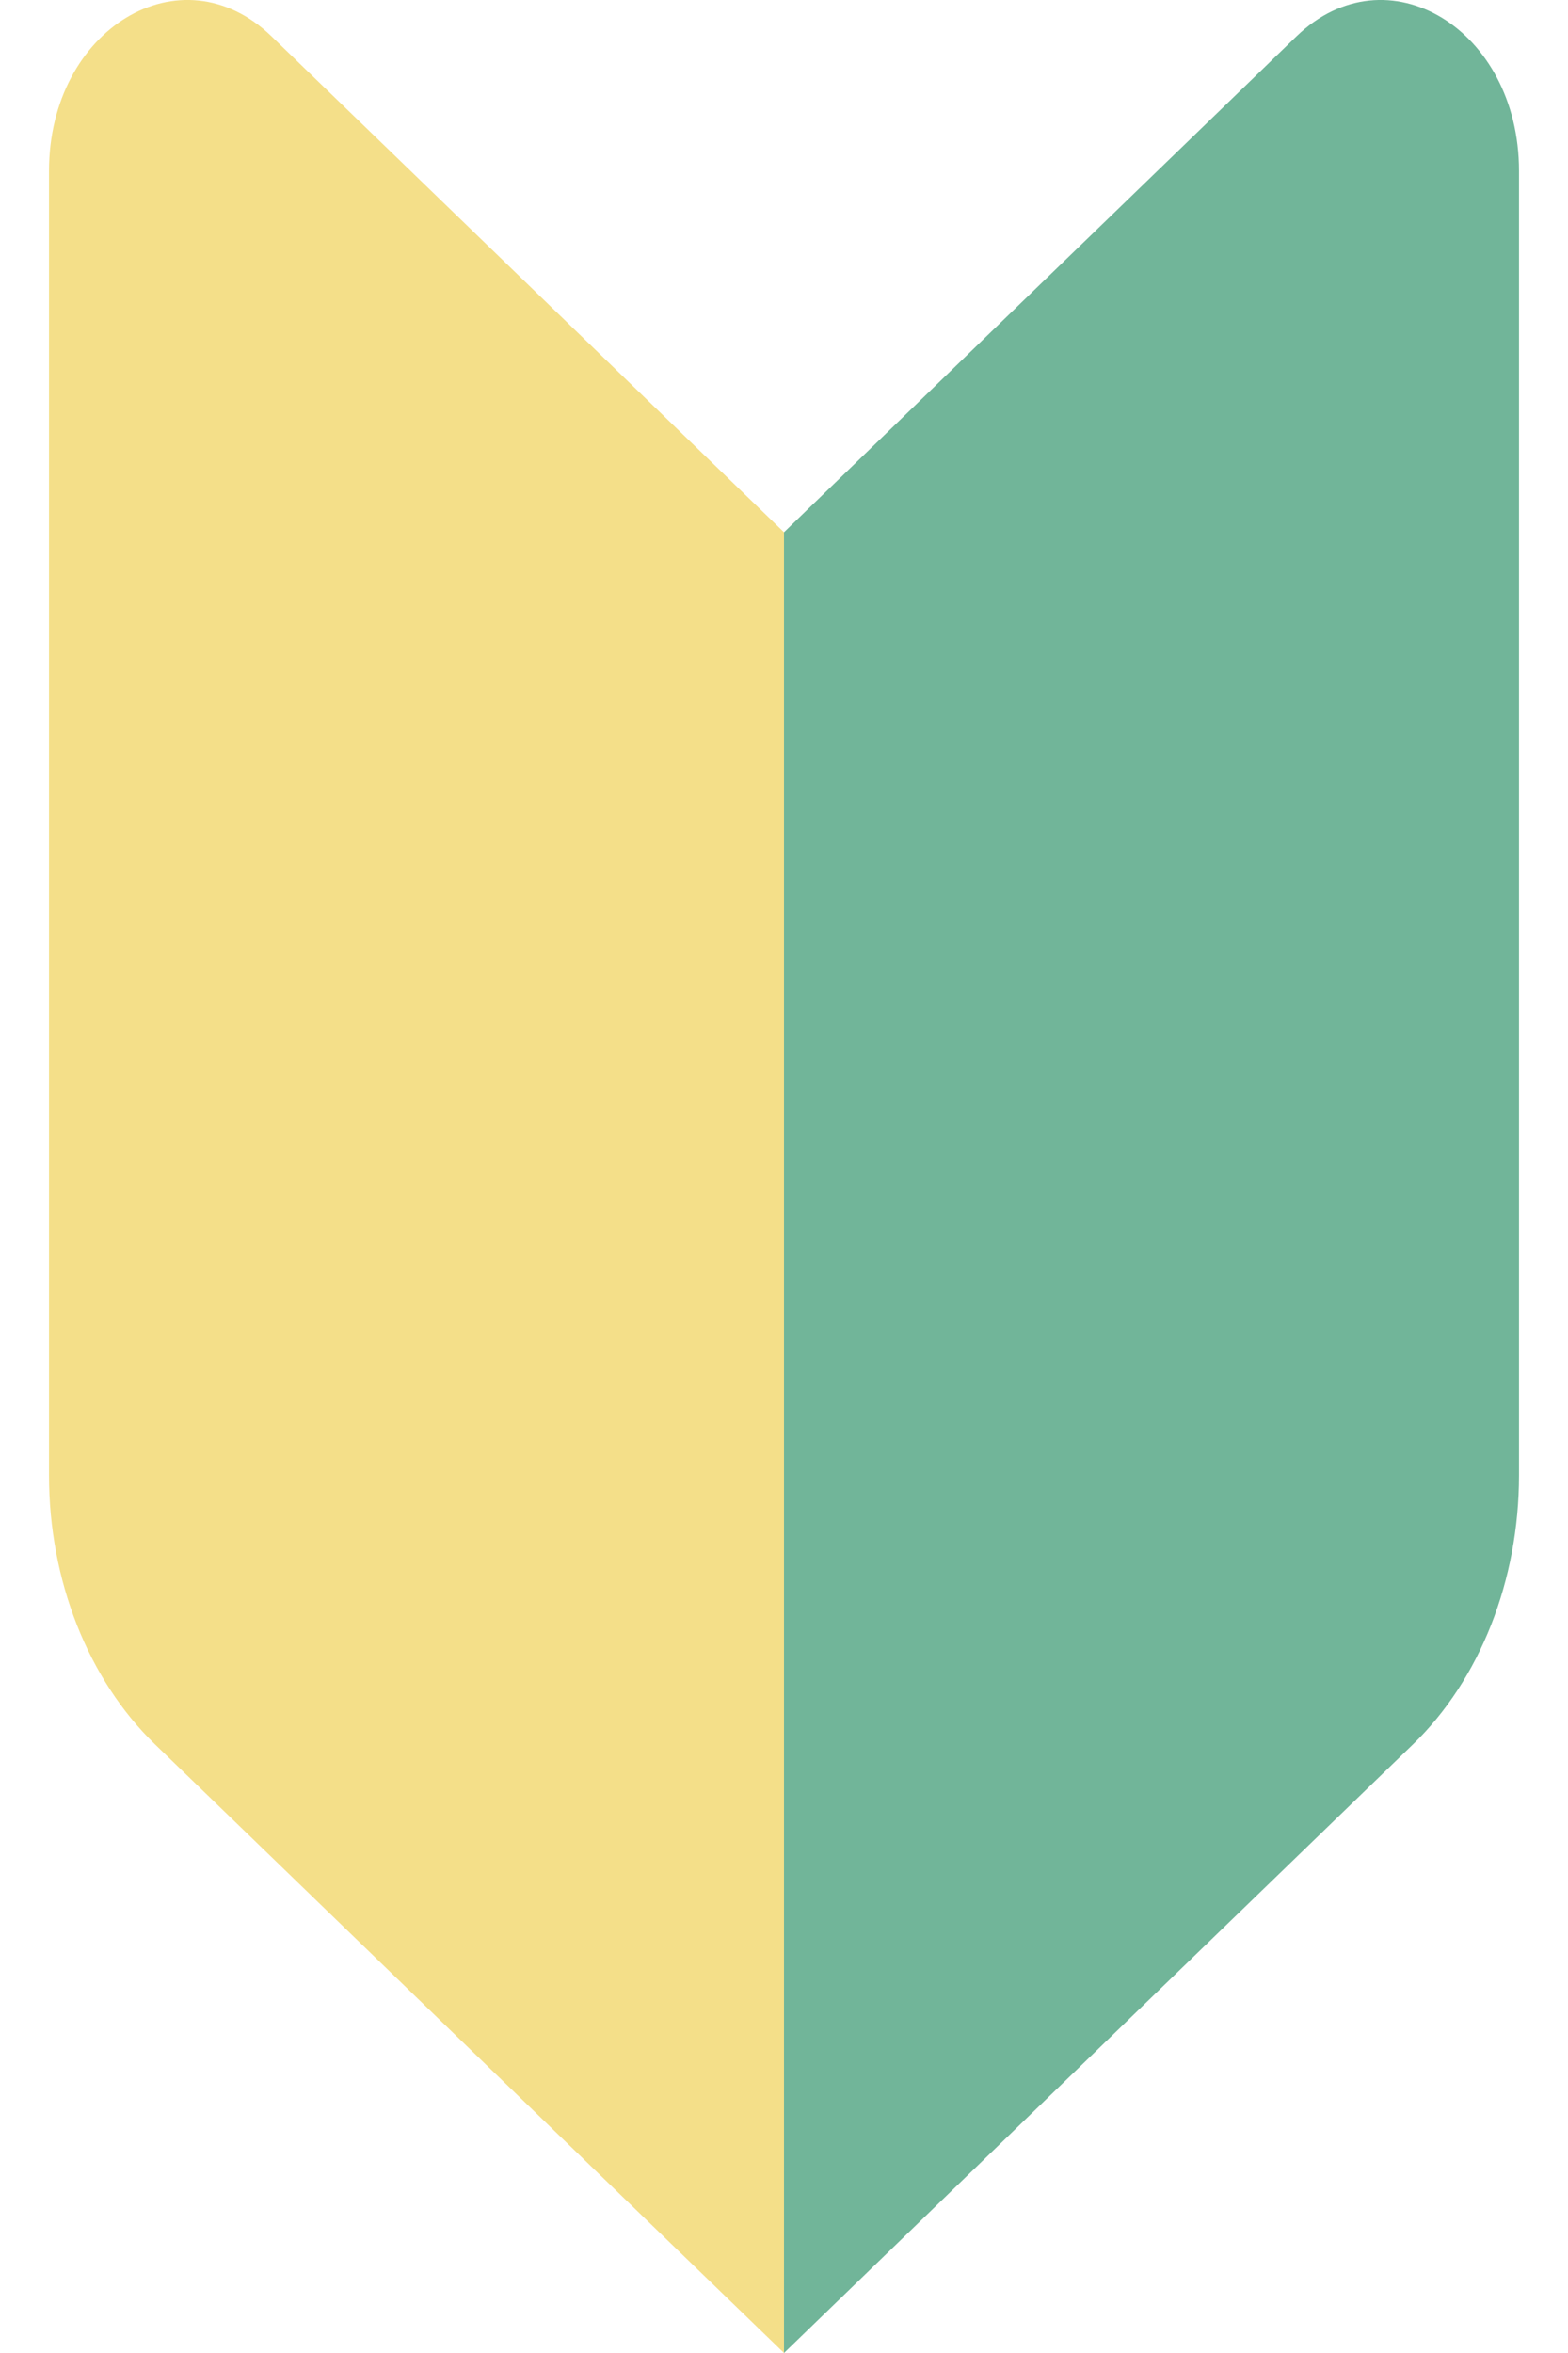
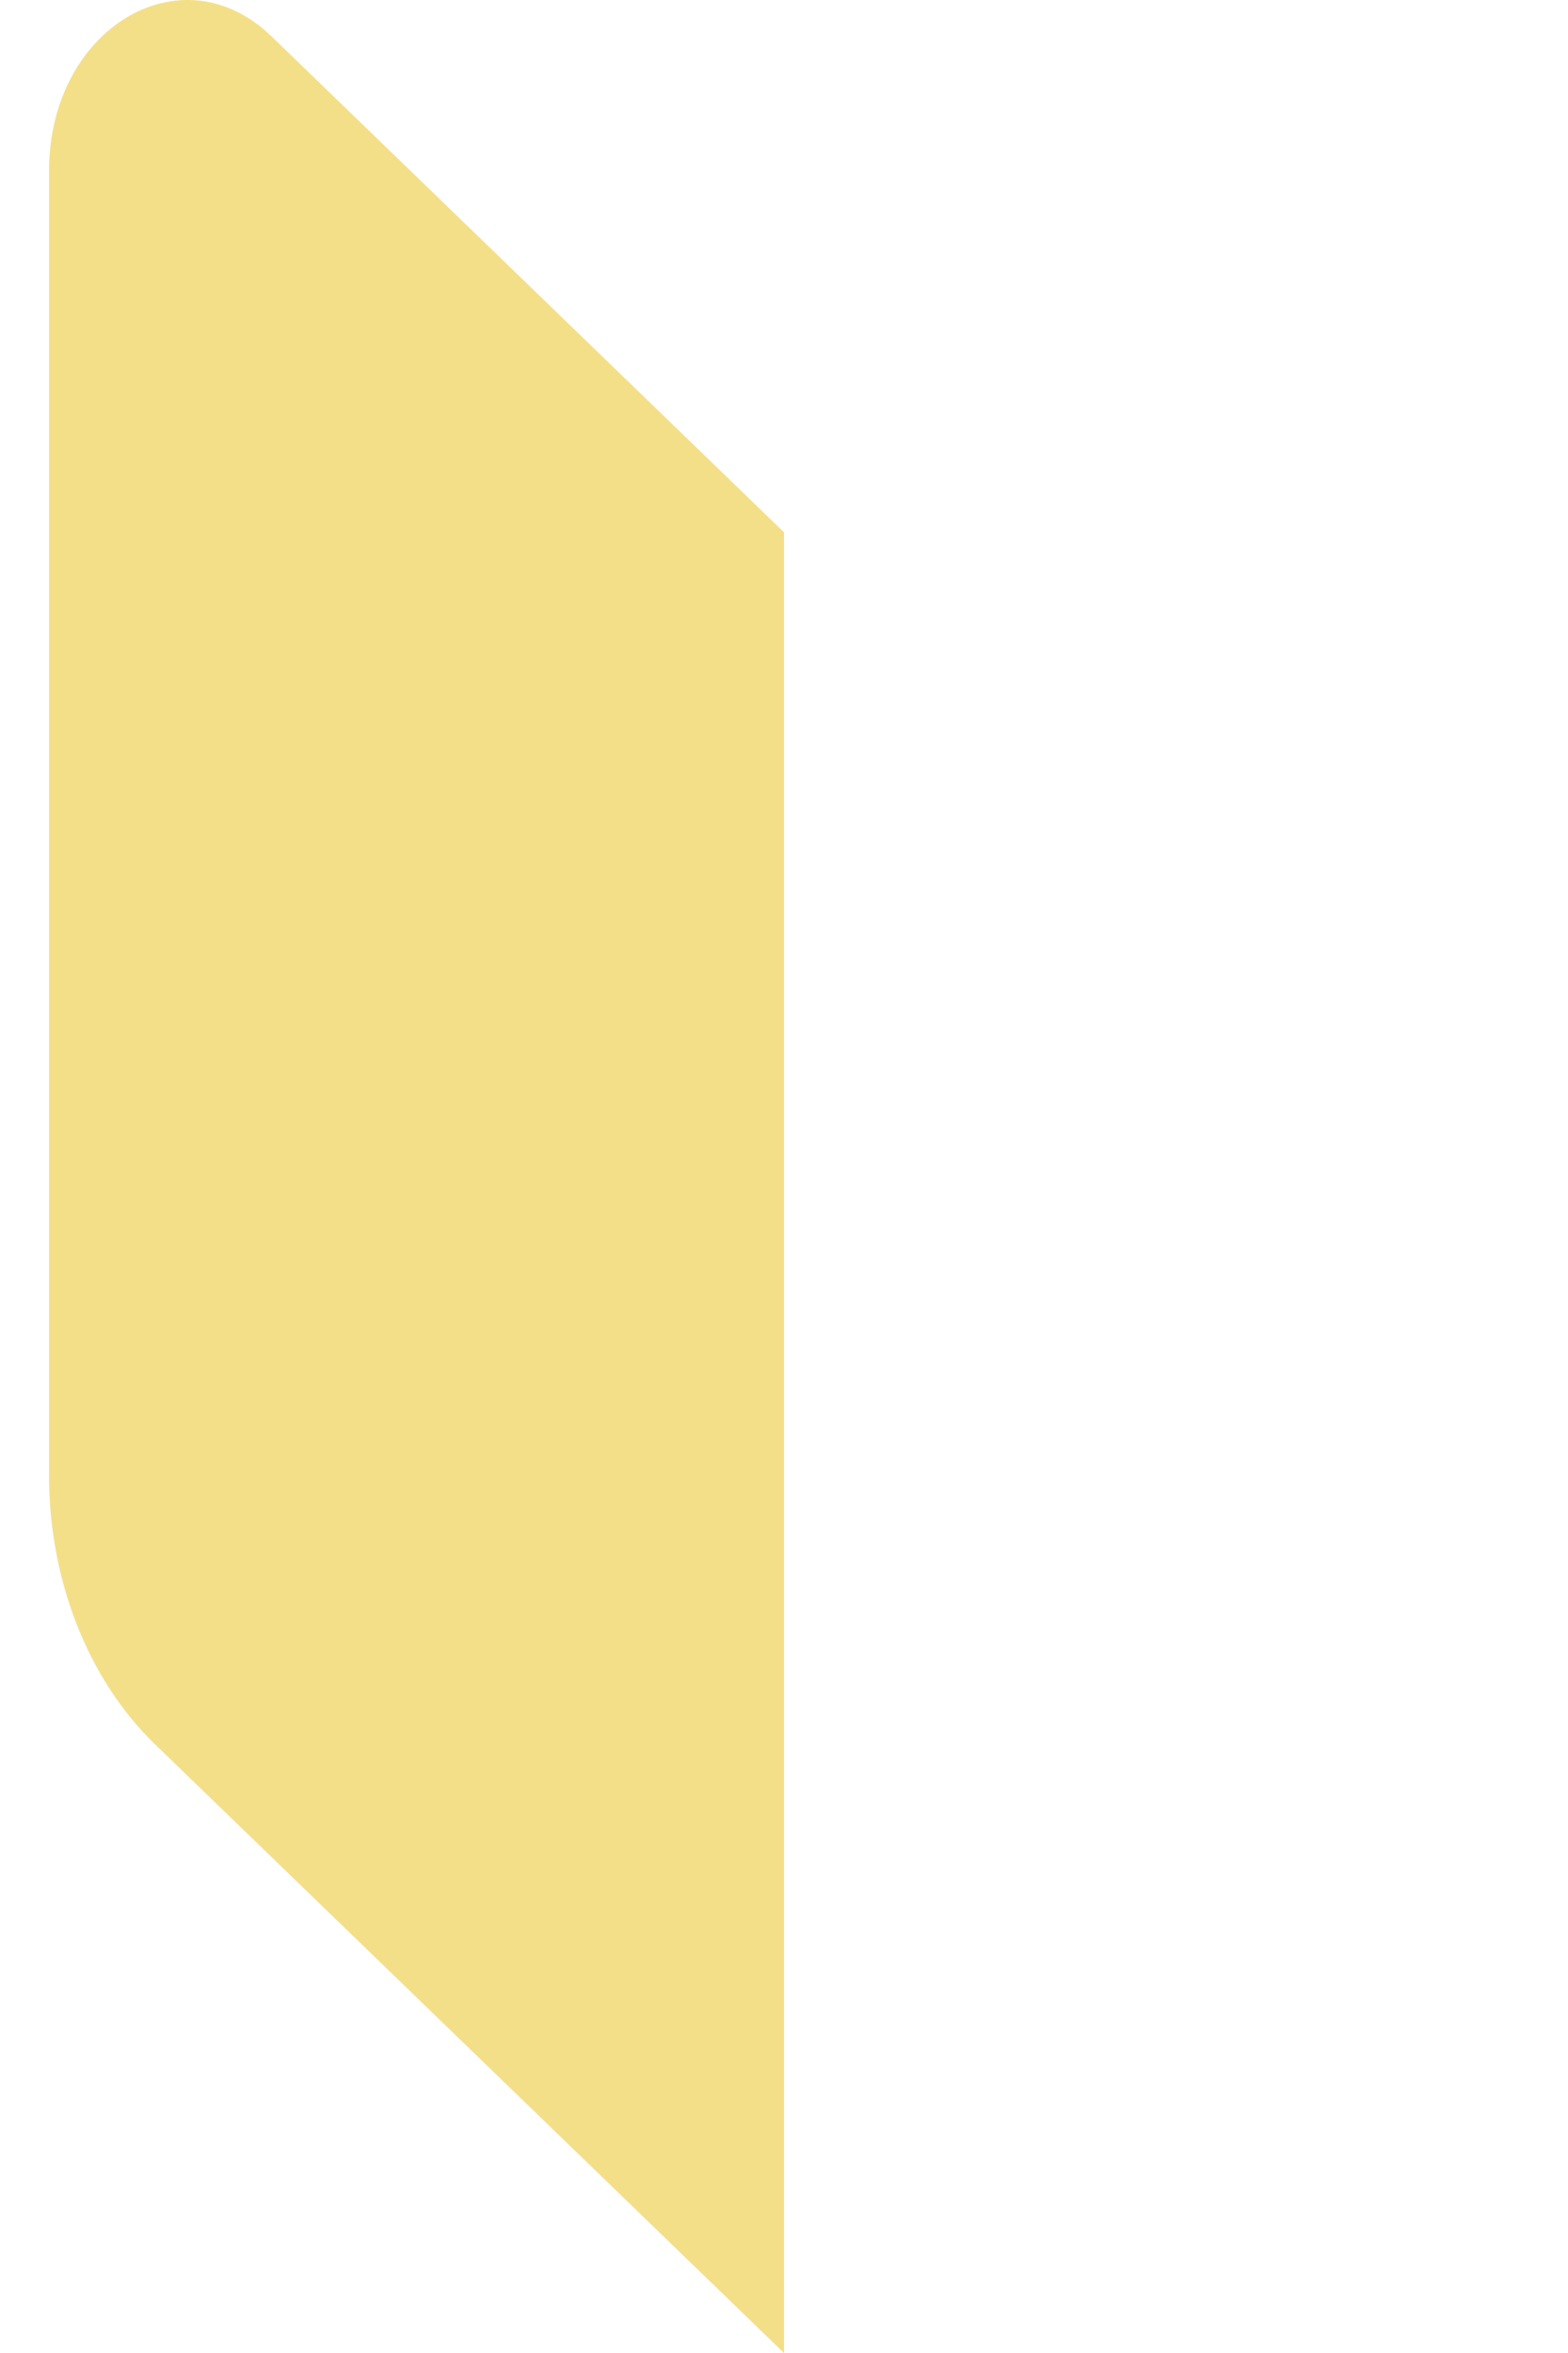
<svg xmlns="http://www.w3.org/2000/svg" width="16" height="24" viewBox="0 0 16 24" fill="none">
-   <path d="M0.5 1.744C0.5 0.294 1.849 -0.521 2.772 0.372L8 5.429V24L1.581 17.791C0.899 17.131 0.5 16.119 0.5 15.047V1.744Z" fill="#F4DF89" />
-   <path d="M15.5 1.744C15.5 0.294 14.151 -0.521 13.228 0.372L8 5.429V24L14.419 17.791C15.101 17.131 15.5 16.119 15.5 15.047V1.744Z" fill="#71B599" />
+   <path d="M0.5 1.744C0.5 0.294 1.849 -0.521 2.772 0.372L8 5.429V24L1.581 17.791C0.899 17.131 0.5 16.119 0.5 15.047V1.744" fill="#F4DF89" />
</svg>